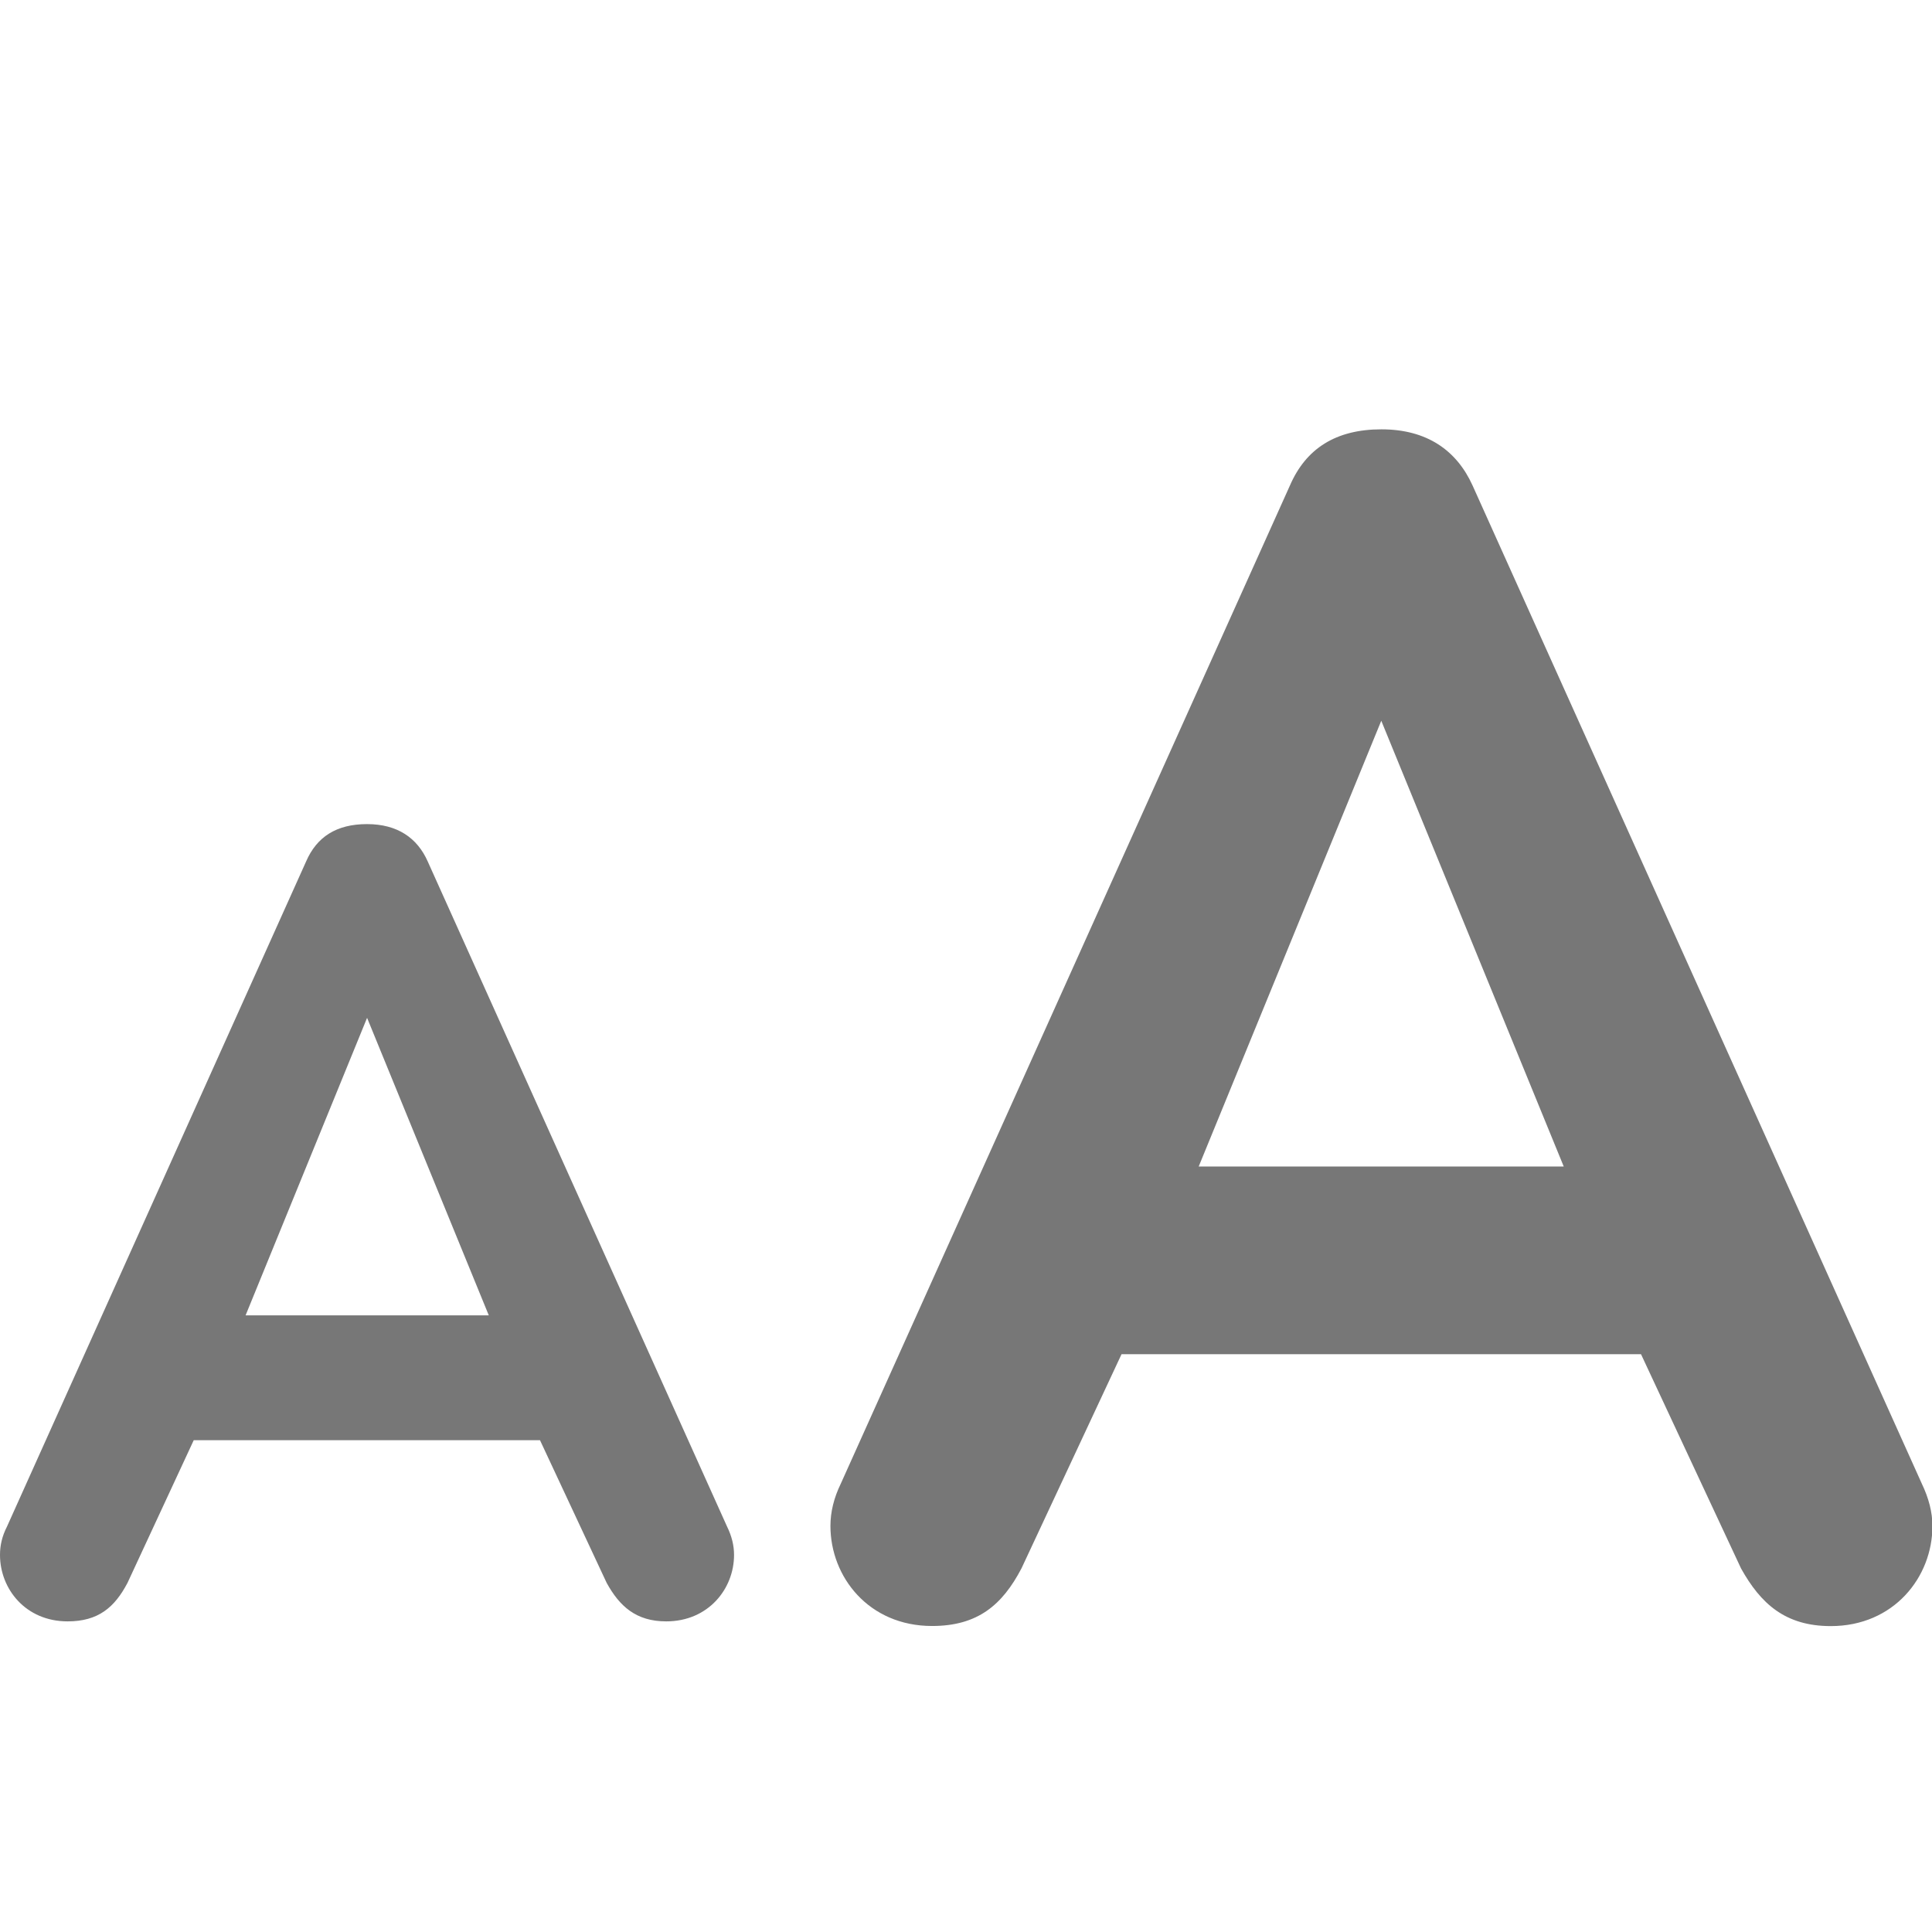
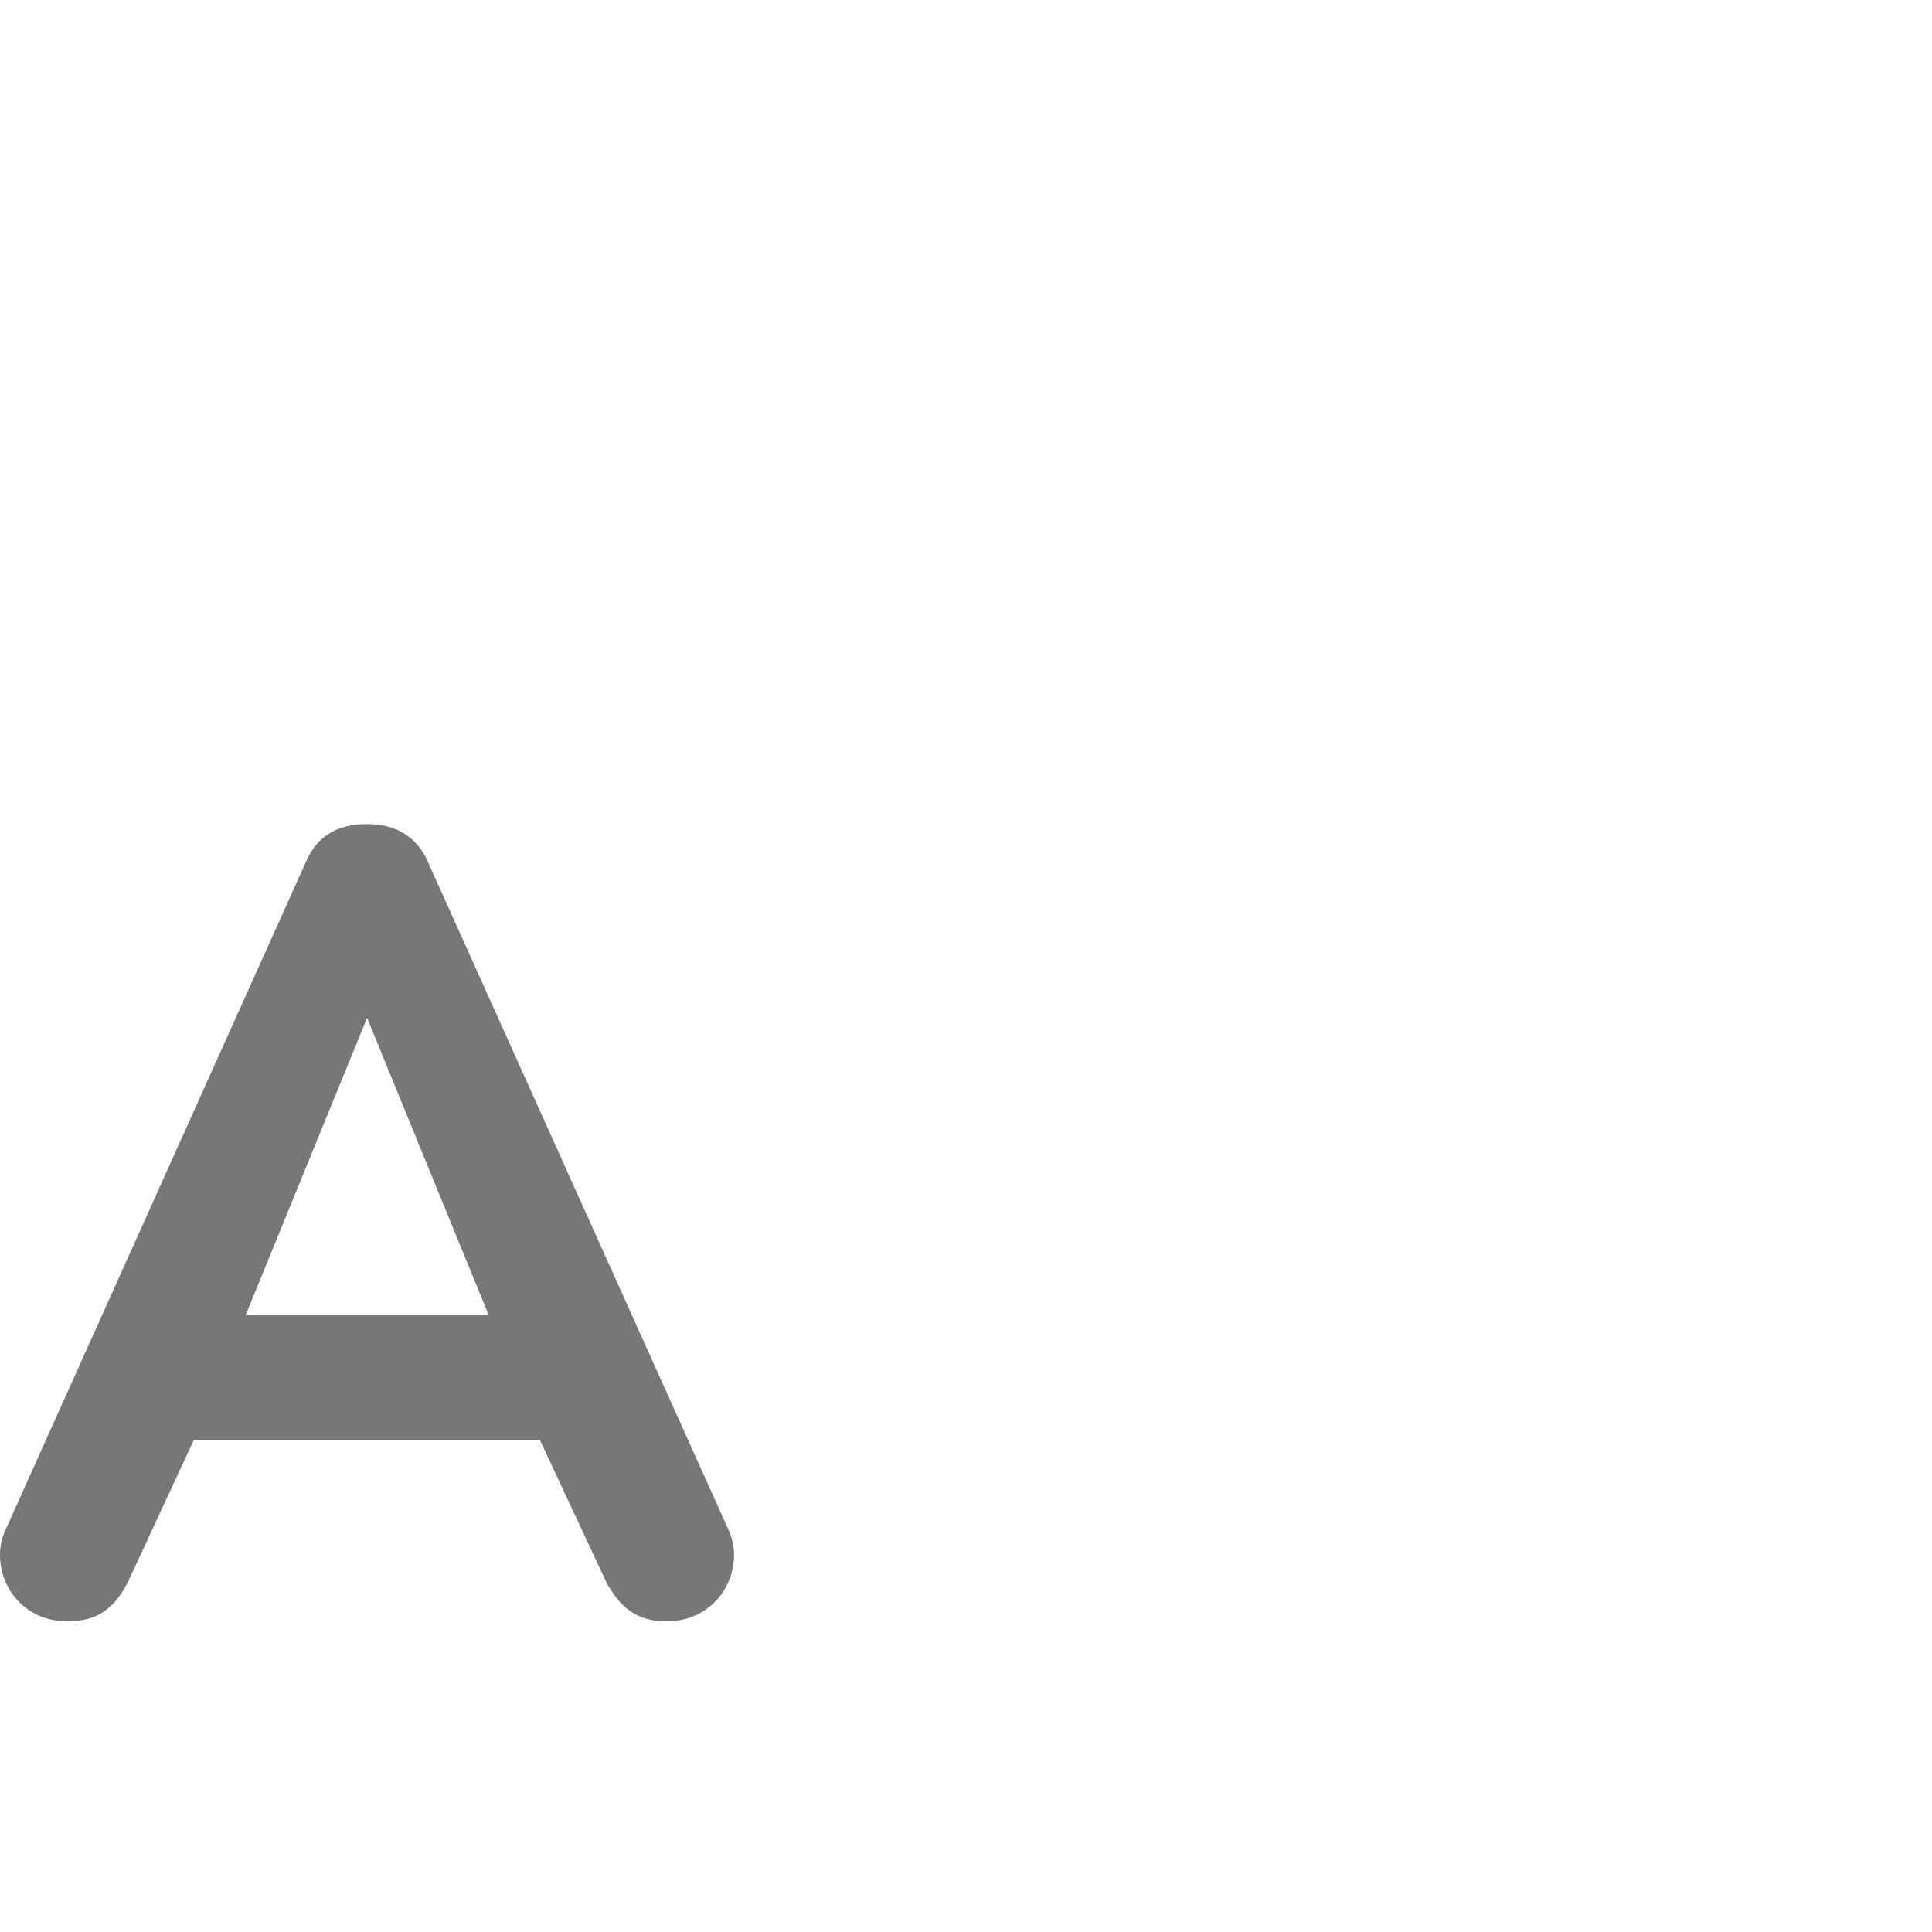
<svg xmlns="http://www.w3.org/2000/svg" version="1.1" id="Layer_1" x="0px" y="0px" width="18px" height="18px" viewBox="0 0 18 18" enable-background="new 0 0 18 18" xml:space="preserve">
  <g>
-     <path fill="#777777" d="M9.517,14.612c-0.179,0.342-0.409,0.537-0.833,0.537c-0.59,0-0.947-0.457-0.947-0.932   c0-0.13,0.032-0.261,0.096-0.393l4.186-9.303C12.167,4.181,12.444,4,12.87,4c0.424,0,0.701,0.196,0.849,0.522l4.187,9.303   c0.063,0.132,0.098,0.263,0.098,0.393c0,0.475-0.359,0.932-0.947,0.932c-0.426,0-0.654-0.211-0.836-0.537l-0.932-1.996h-4.84   L9.517,14.612z M11.168,10.868h3.401l-1.7-4.153L11.168,10.868z" />
    <path fill="#777777" d="M1.188,14.747c-0.12,0.229-0.273,0.359-0.558,0.359c-0.392,0-0.63-0.303-0.63-0.619   c0-0.09,0.02-0.176,0.065-0.264l2.787-6.197c0.099-0.229,0.283-0.348,0.567-0.348s0.469,0.129,0.566,0.348l2.789,6.197   c0.043,0.088,0.065,0.174,0.065,0.264c0,0.316-0.24,0.619-0.632,0.619c-0.283,0-0.436-0.143-0.555-0.359l-0.621-1.329H1.805   L1.188,14.747z M2.288,12.255h2.266L3.42,9.483L2.288,12.255z" />
  </g>
</svg>